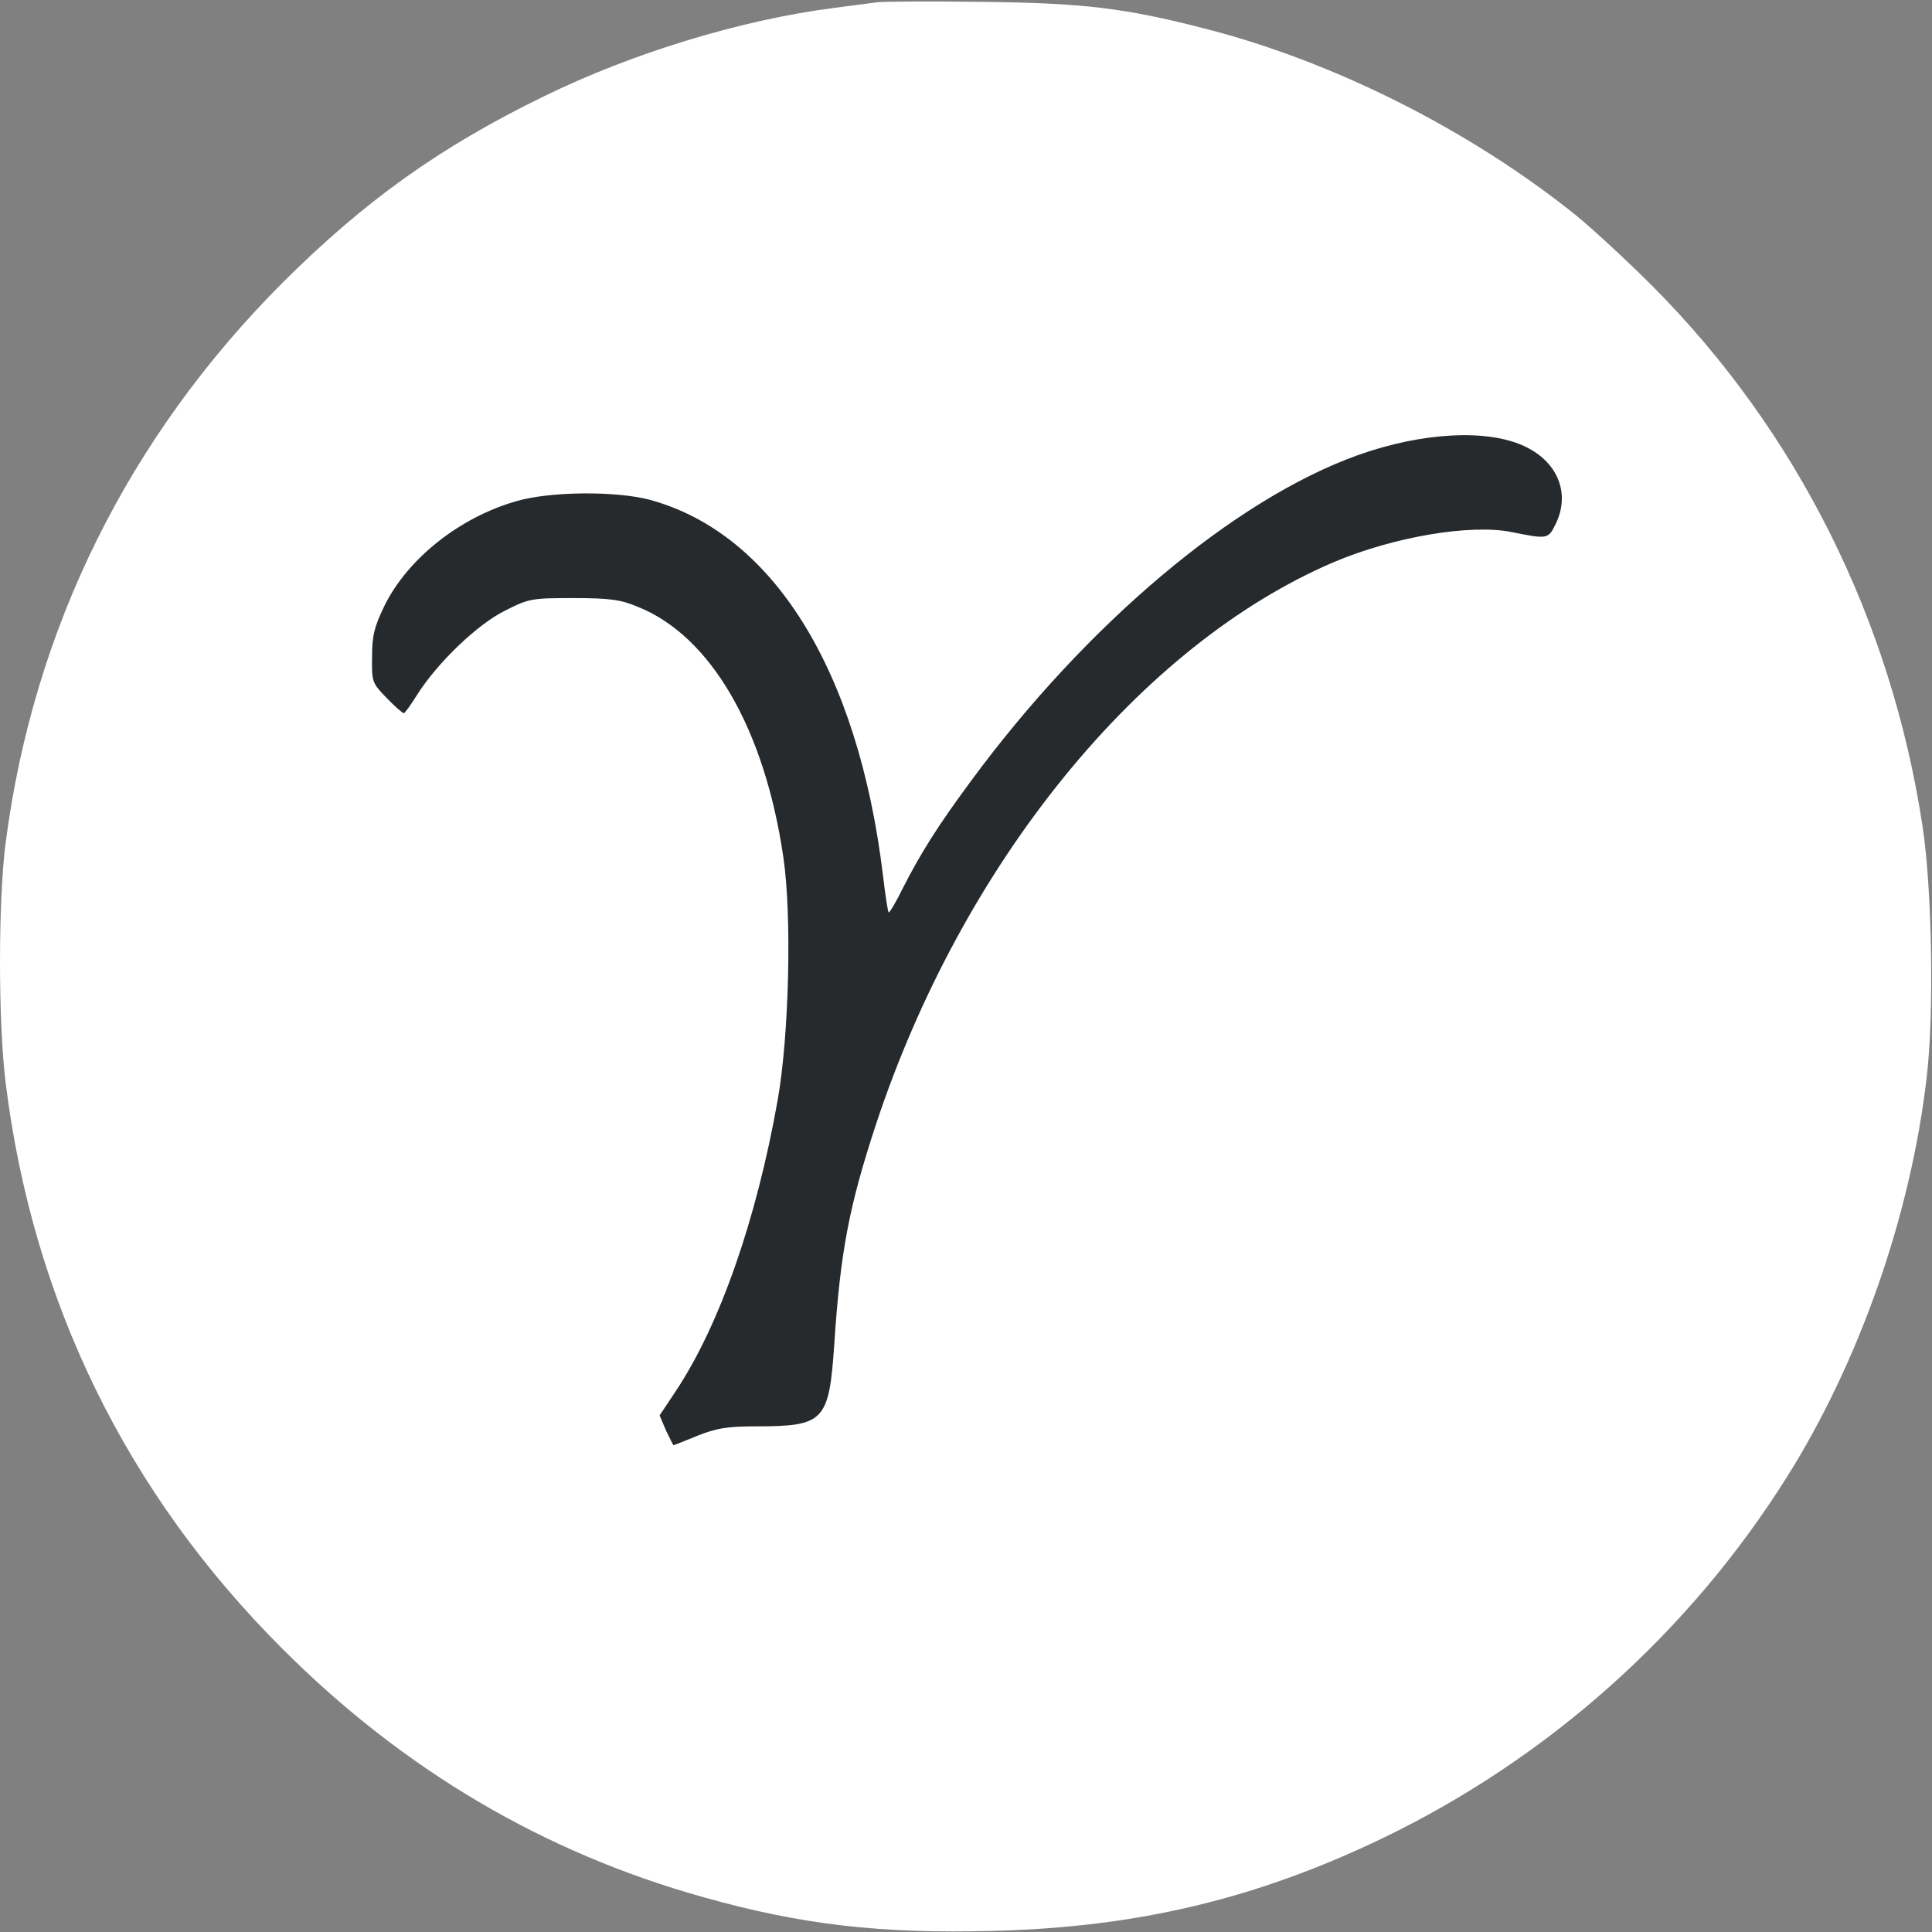
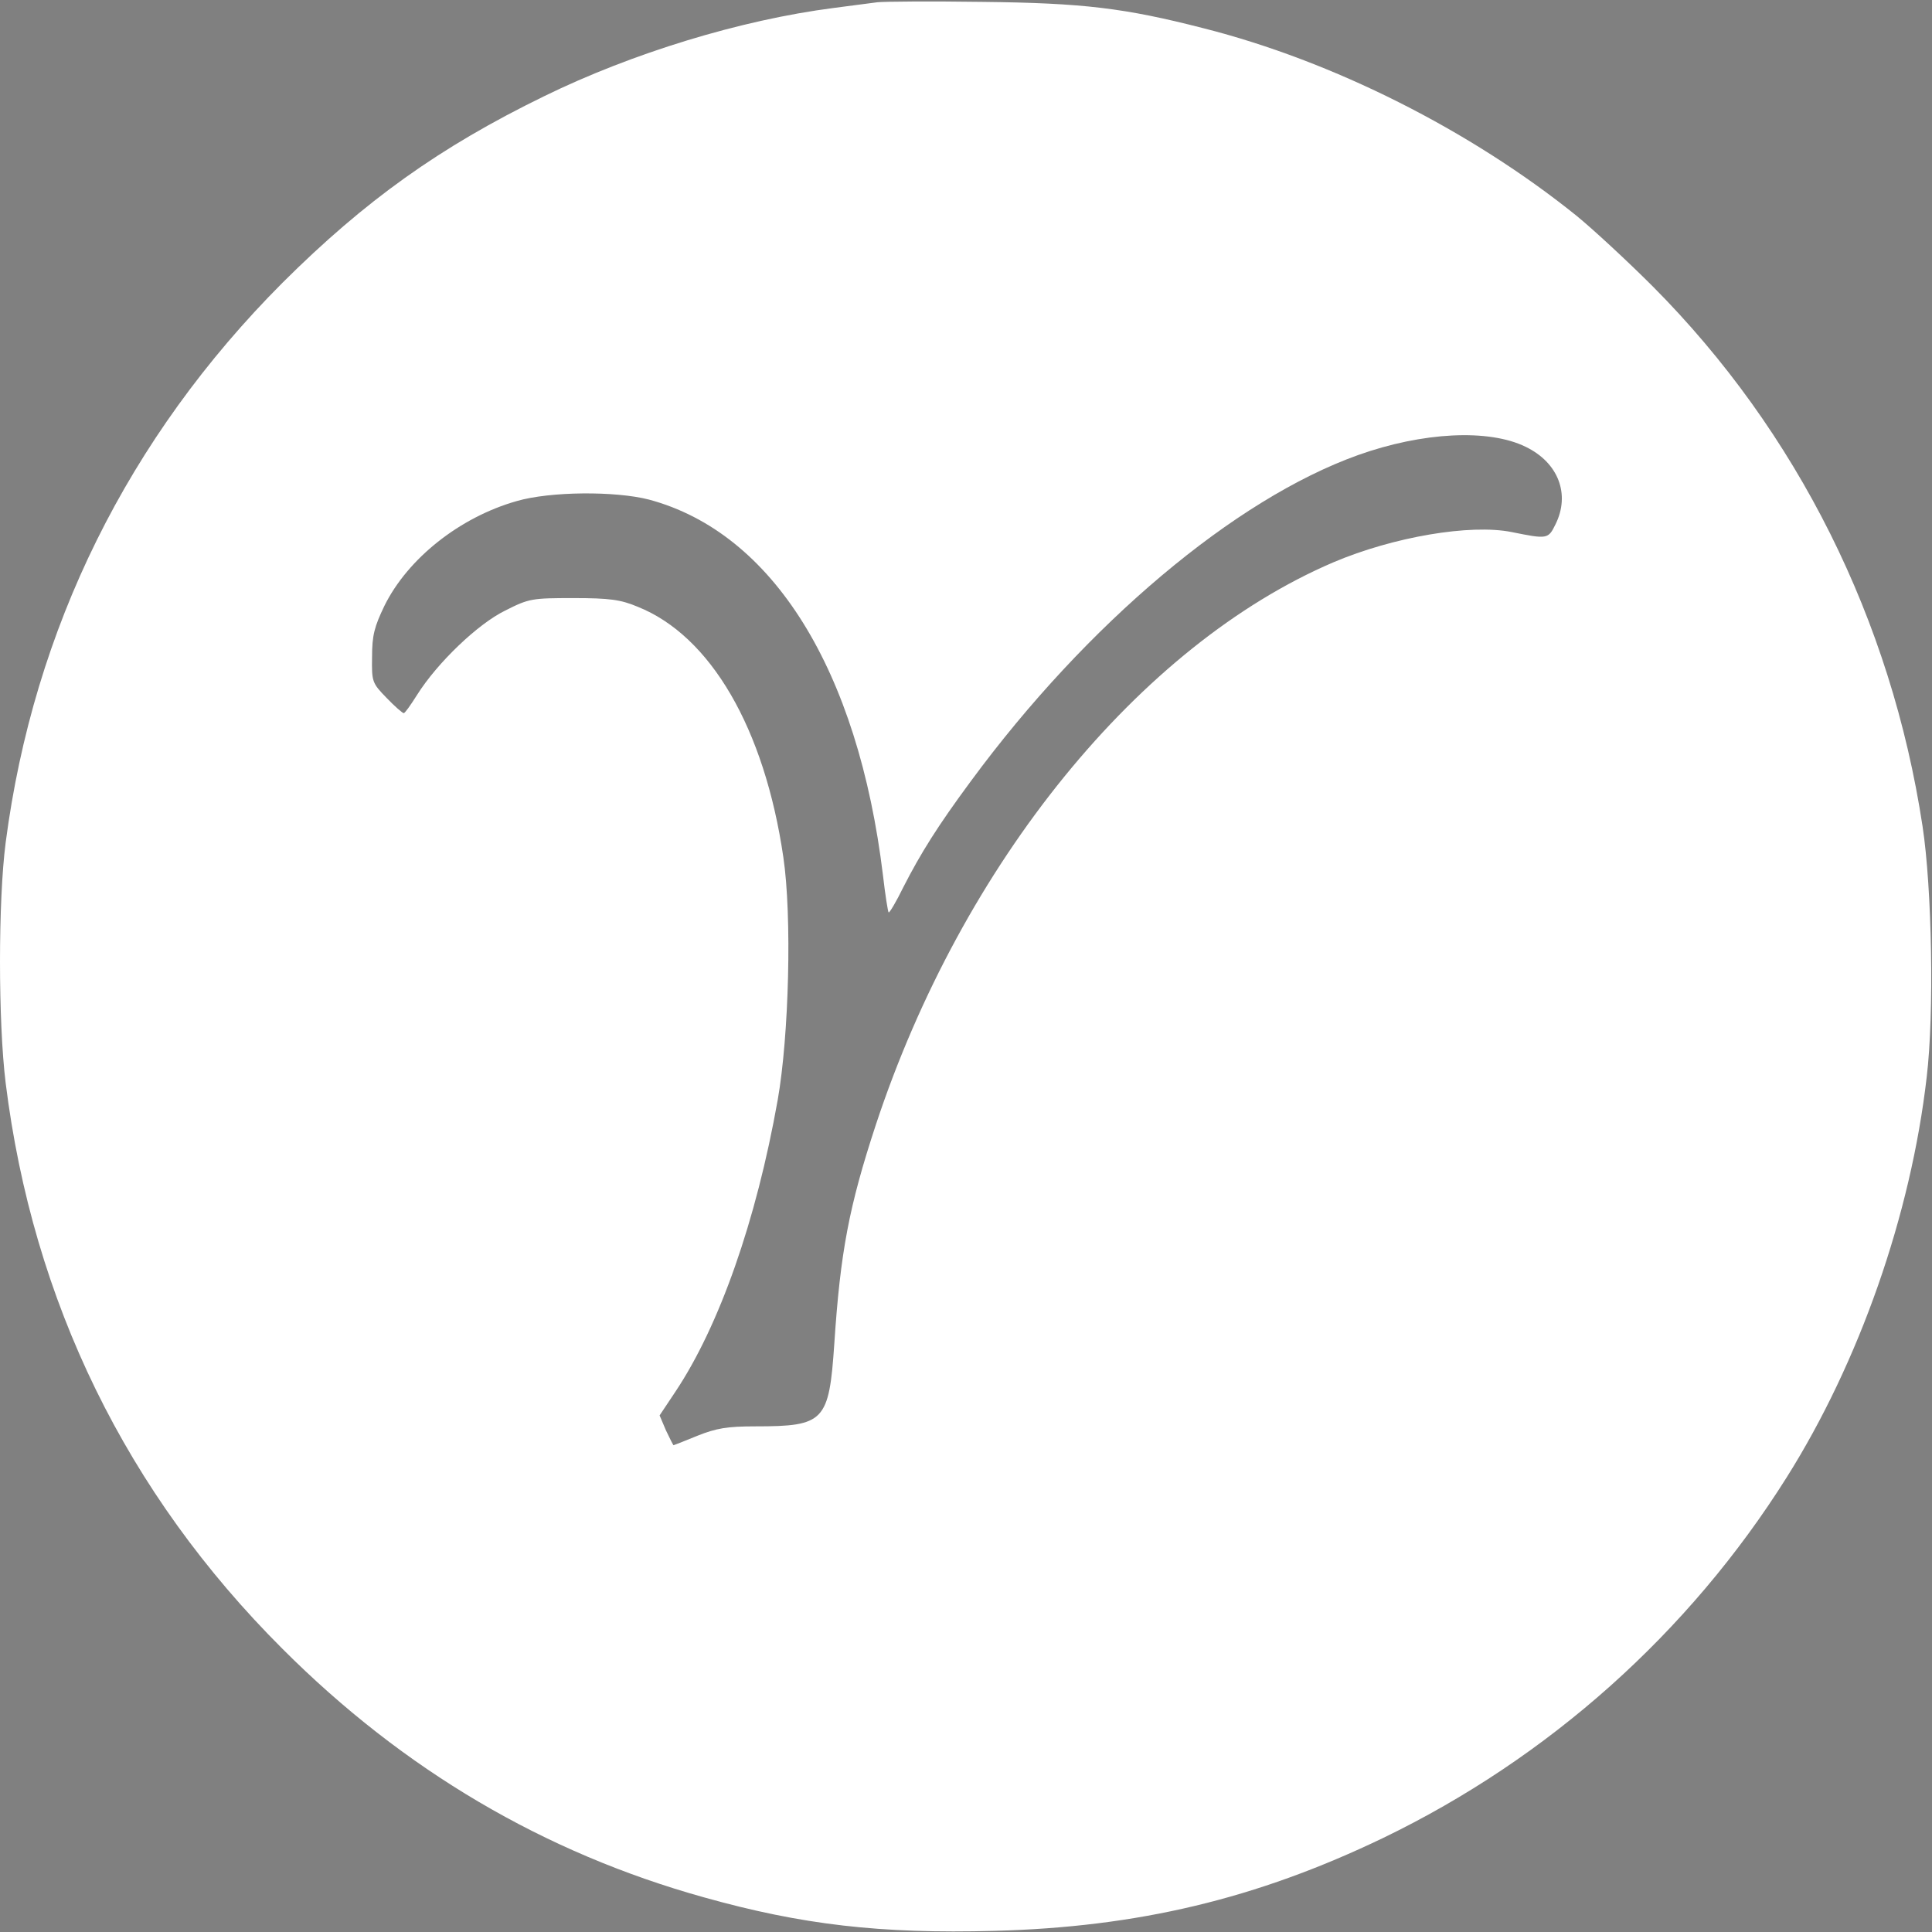
<svg xmlns="http://www.w3.org/2000/svg" version="1.1" id="Layer_1" x="0px" y="0px" viewBox="0 0 512 512" style="enable-background:new 0 0 512 512;" xml:space="preserve">
  <rect x="0" y="0" width="512" height="512" fill="#808080" stroke="none" />
  <style type="text/css">
	.st0{fill:#262A2D;}
	.st1{fill:#FFFFFF;}
</style>
-   <ellipse class="st0" cx="257.9" cy="262.2" rx="221.8" ry="206.7" />
  <g transform="translate(0,512) scale(0.1,-0.1)">
    <g>
      <path class="st1" d="M2325,5114c-16-2-68-9-115-15c-248-32-535-120-768-234c-277-135-475-277-693-494C340,3961,89,3455,15,2887    c-20-155-20-474,0-637c72-579,320-1087,734-1500c321-321,693-540,1116-658c260-73,468-97,770-89c381,10,695,85,1030,246    c439,212,811,544,1070,956c192,305,329,695,371,1061c20,167,14,500-11,664c-83,547-332,1046-715,1431c-69,69-160,153-203,188    c-281,226-644,409-987,496c-210,54-320,67-585,70C2468,5117,2342,5116,2325,5114z M4043,3936c87-42,119-126,79-206    c-19-39-22-39-116-20c-110,22-314-13-472-80c-514-220-984-798-1213-1491c-71-216-94-337-110-580c-14-206-26-219-209-219    c-75,0-104-5-154-25c-34-14-62-25-63-25s-10,18-20,39l-17,40l42,63c116,174,214,452,271,773c30,170,38,487,15,643    c-50,342-193,587-386,664c-45,19-75,23-170,23c-110,0-118-1-181-33c-72-35-180-138-234-224c-17-27-32-48-35-48s-24,18-45,40    c-39,40-40,43-39,109c0,57,6,80,33,136c62,125,199,234,350,277c89,26,262,27,351,4c328-88,554-451,620-996c6-52,13-96,15-98    s20,28,39,67c46,90,91,162,179,281c307,417,699,747,1026,864C3770,3975,3945,3984,4043,3936z" />
    </g>
  </g>
</svg>